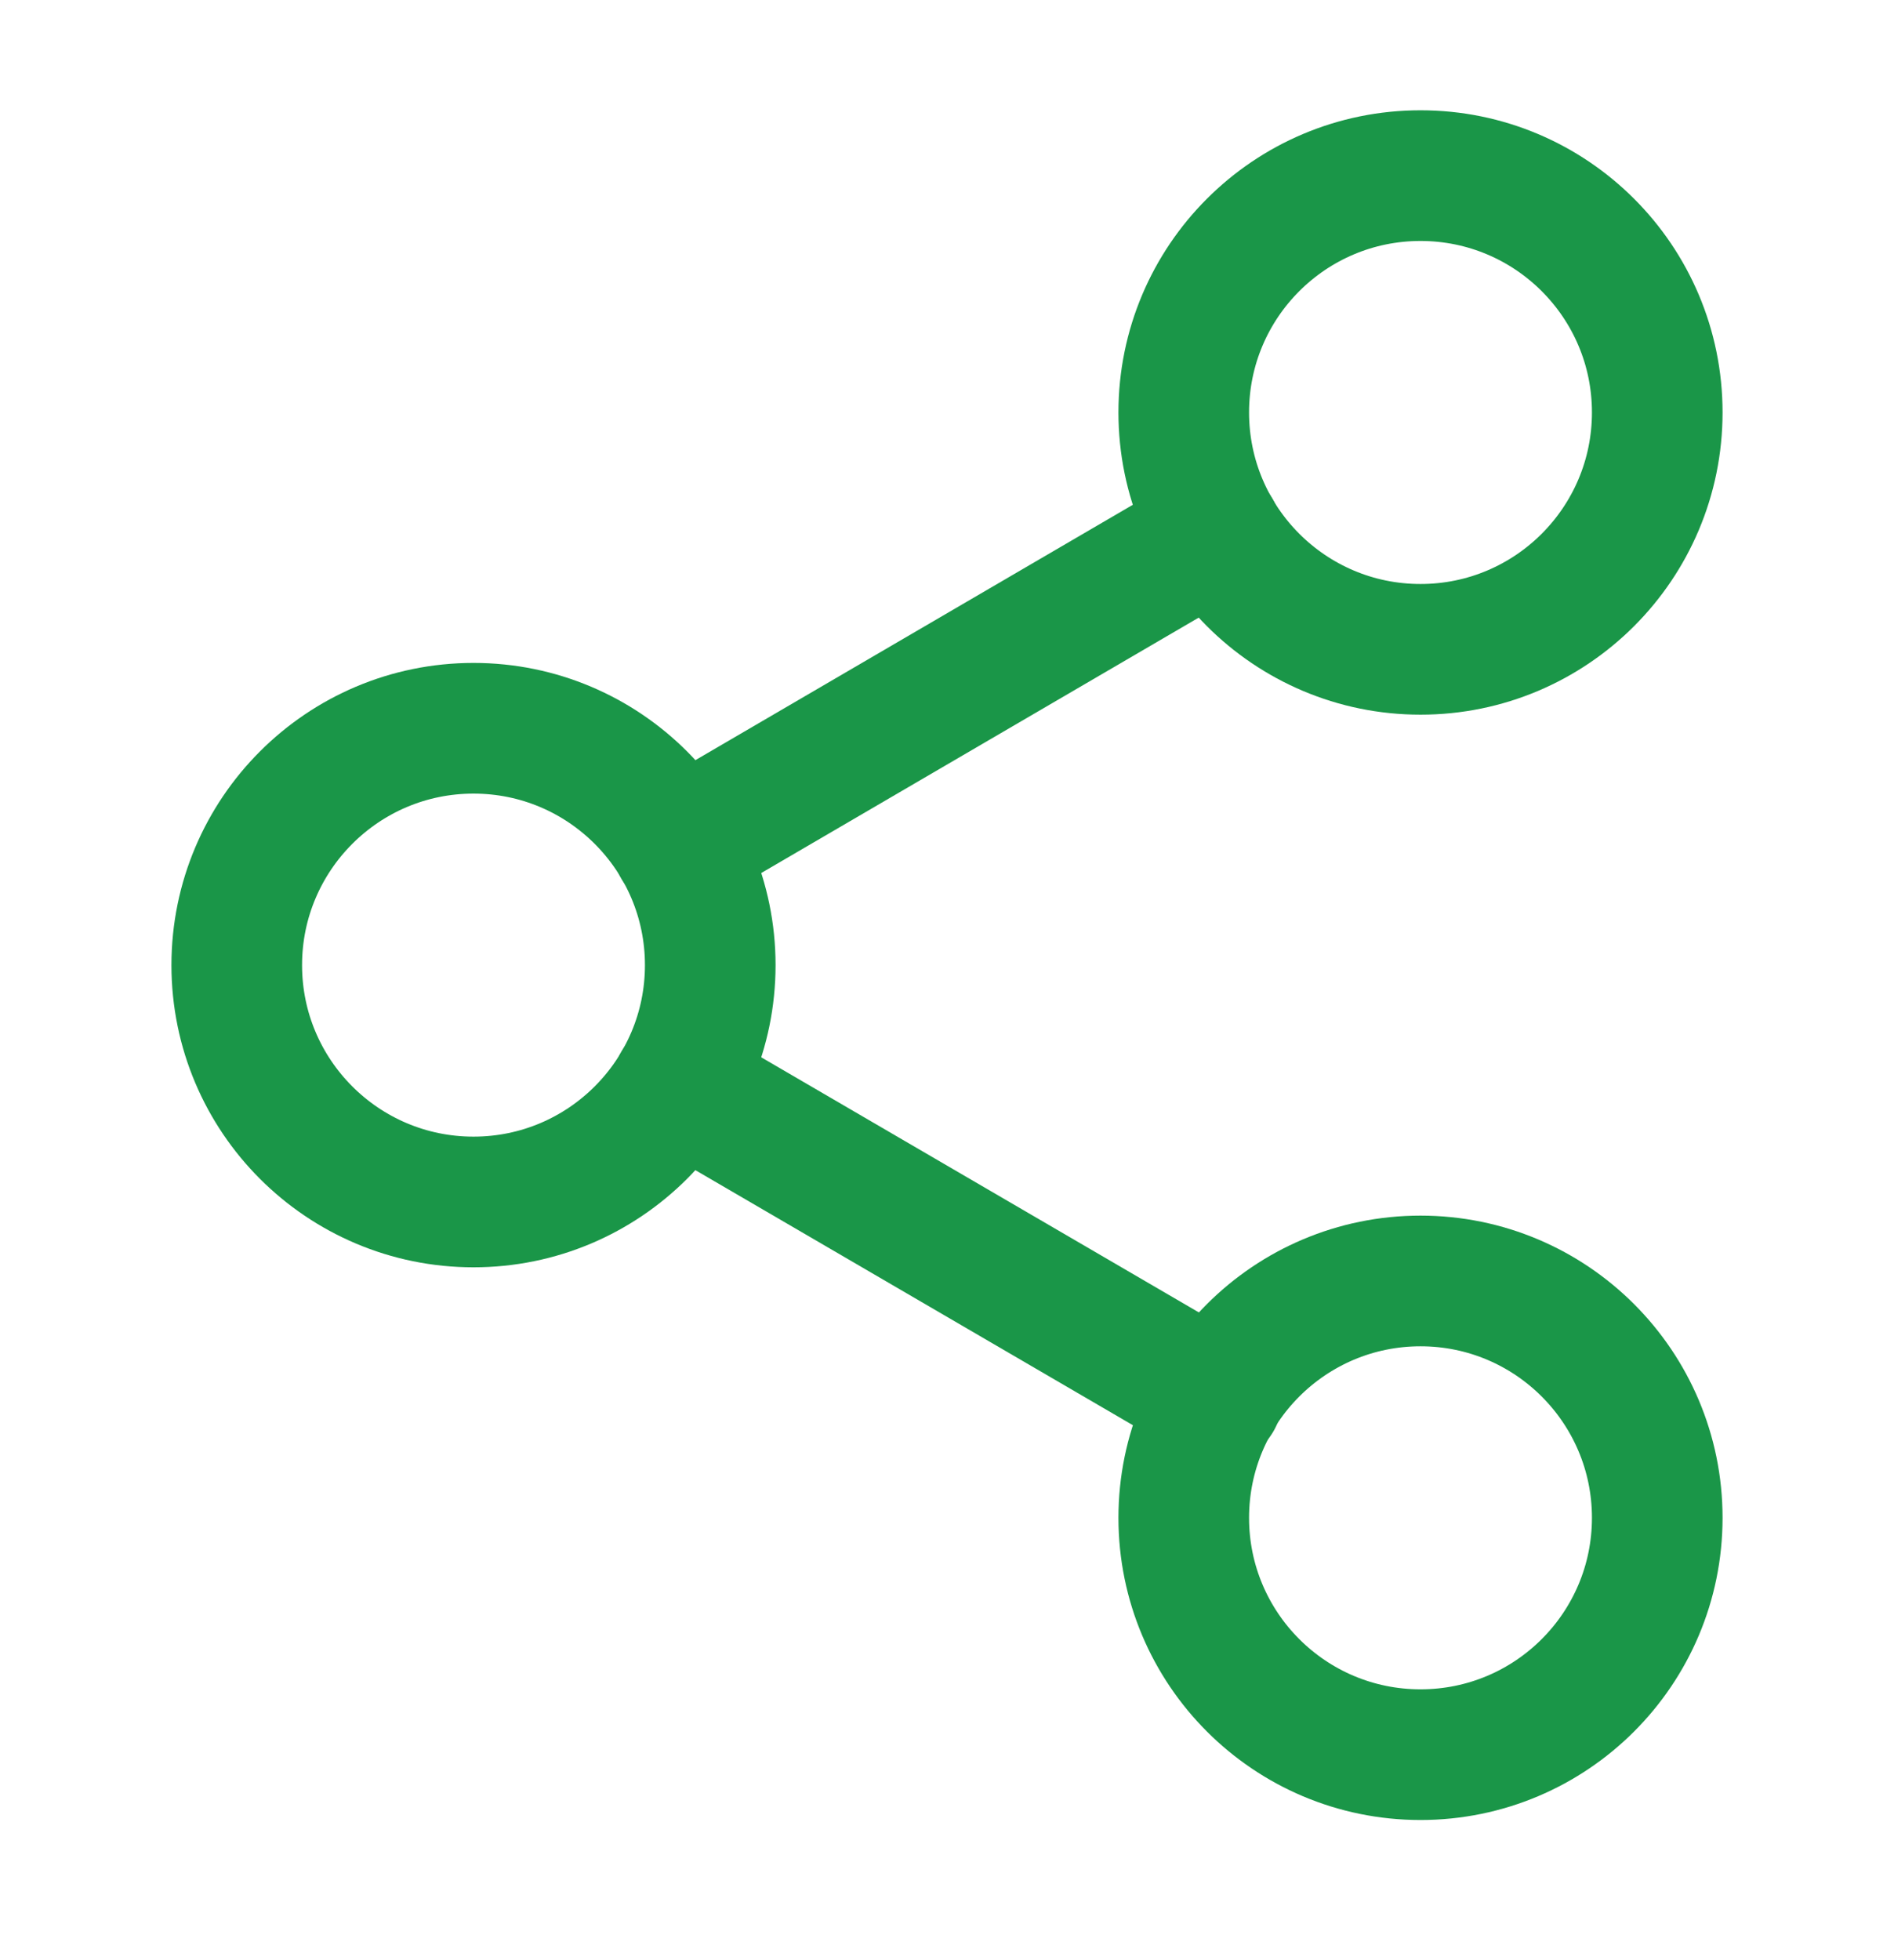
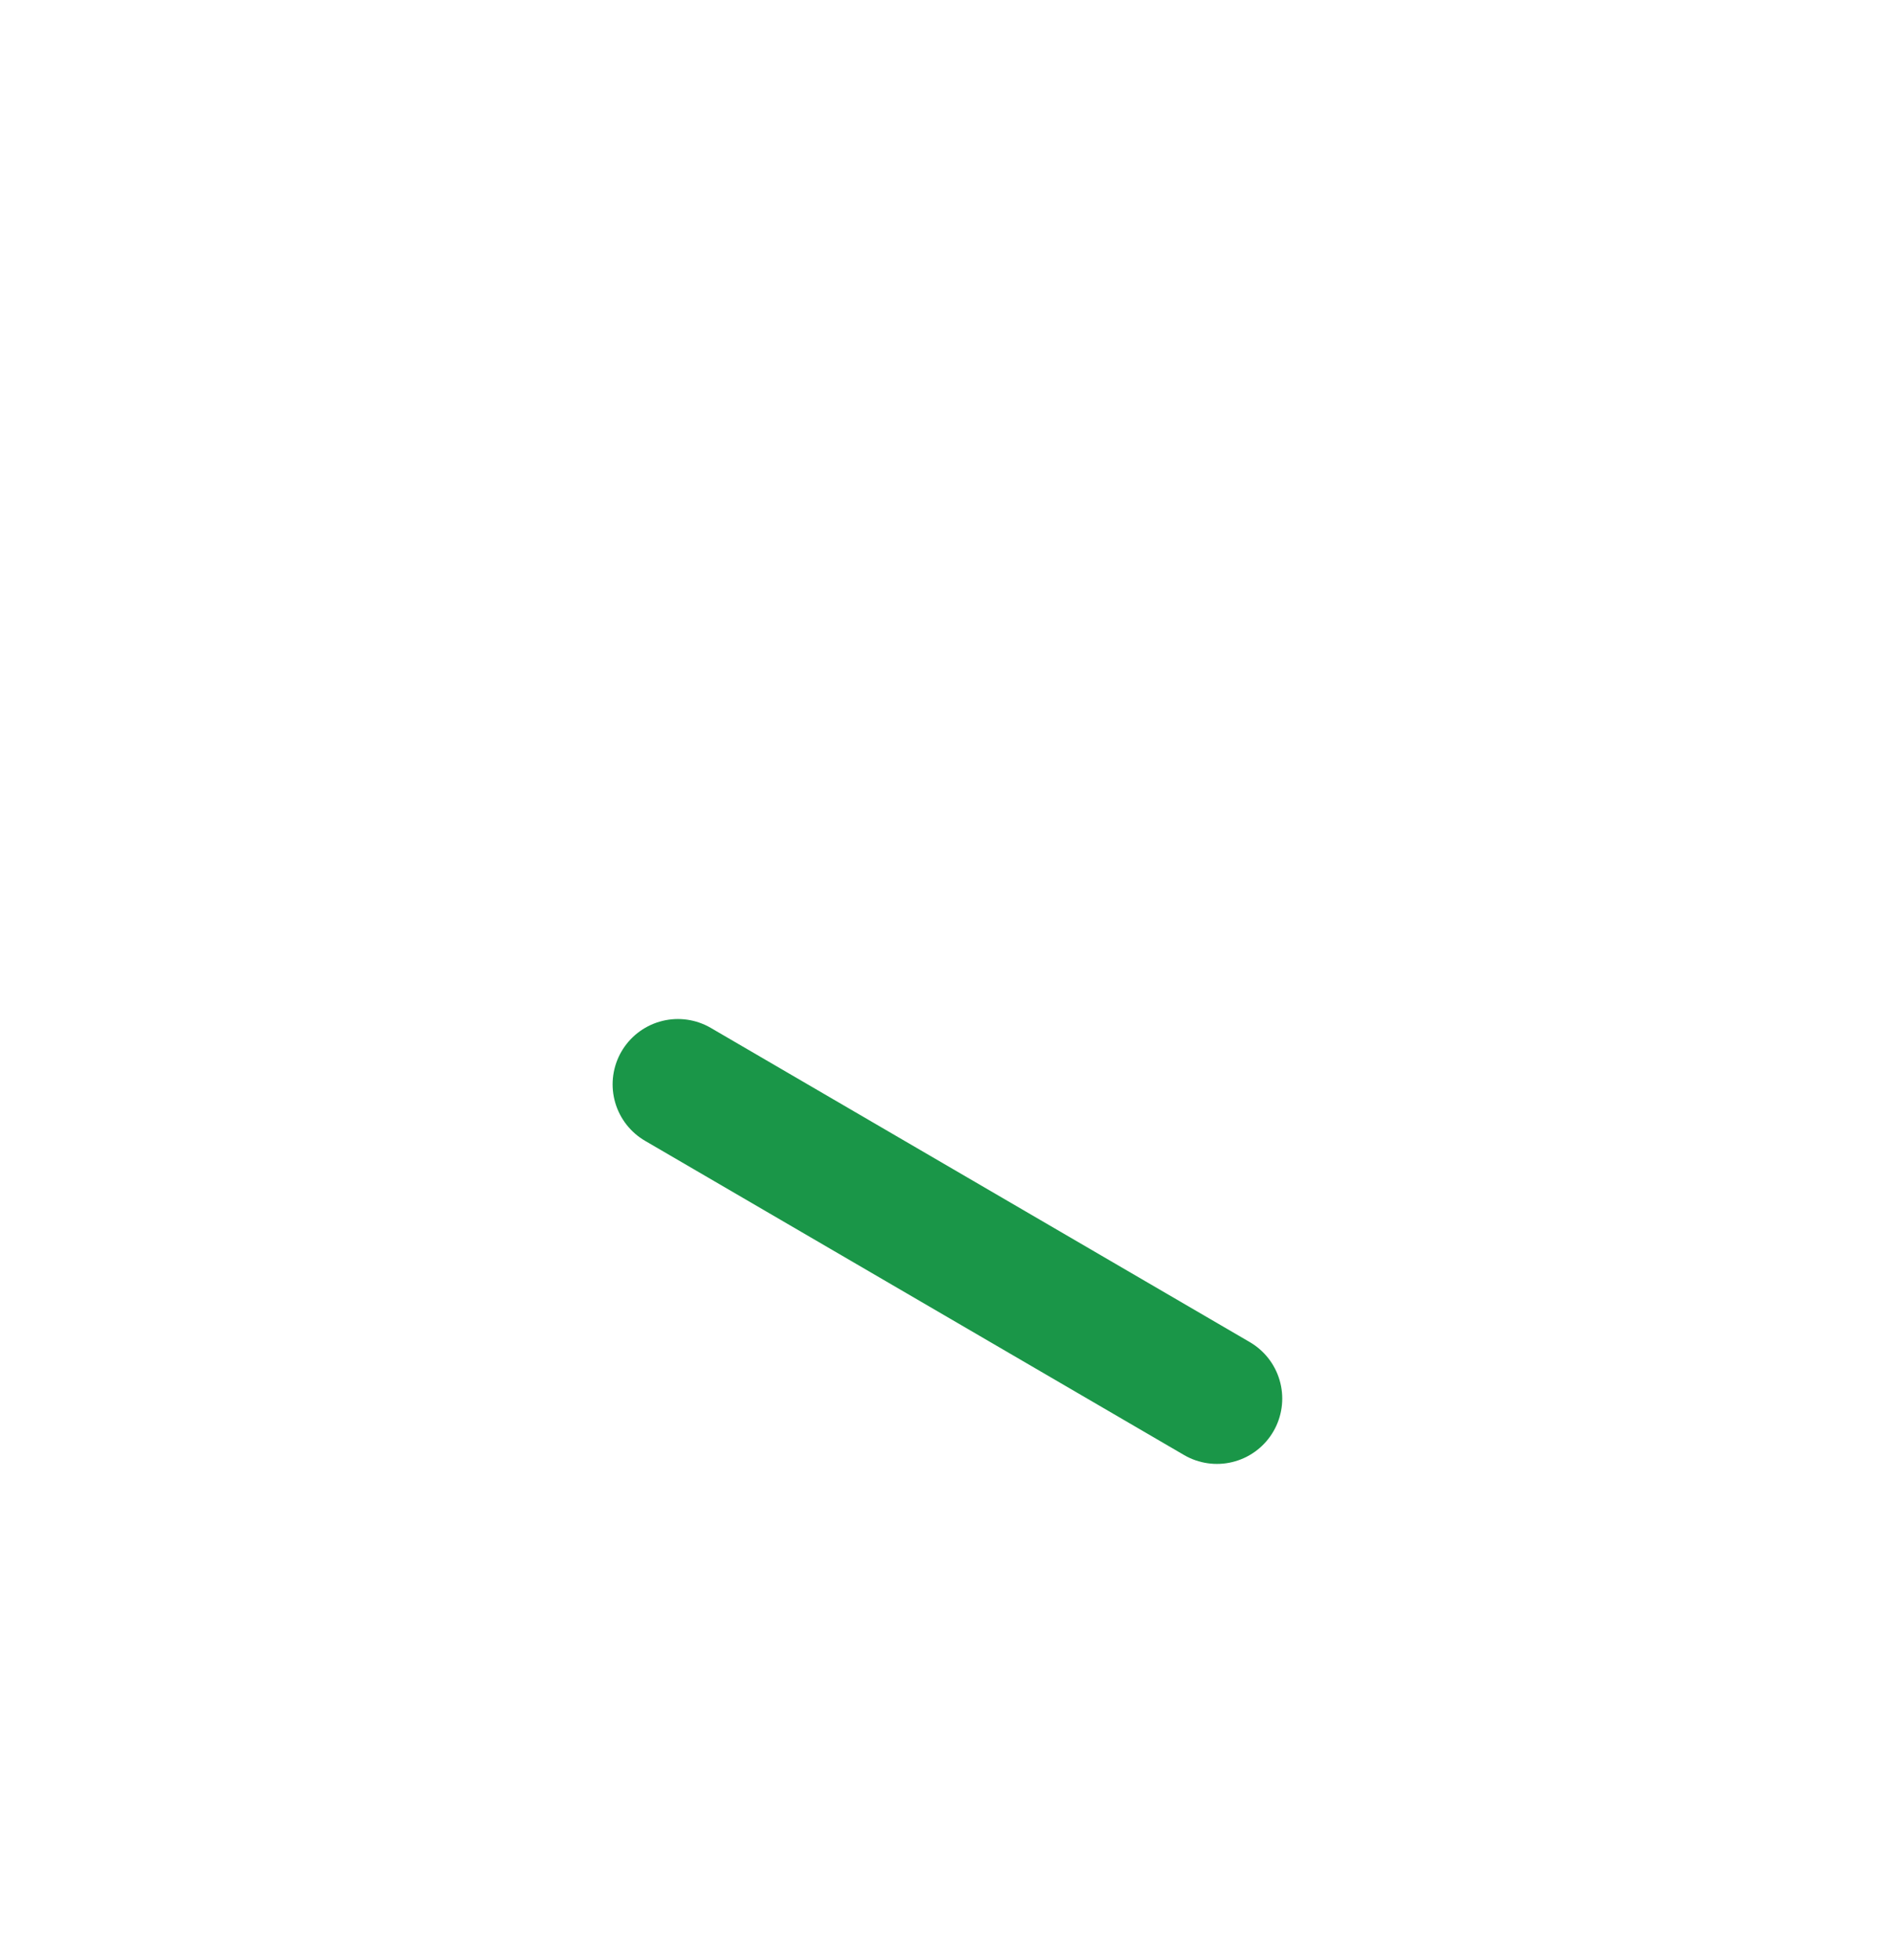
<svg xmlns="http://www.w3.org/2000/svg" width="29" height="30" viewBox="0 0 29 30" fill="none">
  <g clip-path="url(#clip0_1670_109724)">
-     <path d="M21.75 9.938C23.752 9.938 25.375 8.315 25.375 6.312C25.375 4.31 23.752 2.688 21.75 2.688C19.748 2.688 18.125 4.31 18.125 6.312C18.125 8.315 19.748 9.938 21.75 9.938Z" stroke="#1A9648" stroke-width="2" stroke-linecap="round" stroke-linejoin="round" />
-     <path d="M7.25 18.396C9.252 18.396 10.875 16.773 10.875 14.771C10.875 12.77 9.252 11.146 7.25 11.146C5.248 11.146 3.625 12.77 3.625 14.771C3.625 16.773 5.248 18.396 7.25 18.396Z" stroke="#1A9648" stroke-width="2" stroke-linecap="round" stroke-linejoin="round" />
-     <path d="M21.75 26.855C23.752 26.855 25.375 25.233 25.375 23.23C25.375 21.228 23.752 19.605 21.75 19.605C19.748 19.605 18.125 21.228 18.125 23.23C18.125 25.233 19.748 26.855 21.75 26.855Z" stroke="#1A9648" stroke-width="2" stroke-linecap="round" stroke-linejoin="round" />
    <path d="M10.38 16.596L18.633 21.405" stroke="#1A9648" stroke-width="2" stroke-linecap="round" stroke-linejoin="round" />
-     <path d="M18.621 8.139L10.38 12.948" stroke="#1A9648" stroke-width="2" stroke-linecap="round" stroke-linejoin="round" />
  </g>
  <defs>
    <clipPath id="clip0_1670_109724">
      <rect width="29" height="29" fill="white" transform="translate(0 0.271)" />
    </clipPath>
  </defs>
</svg>